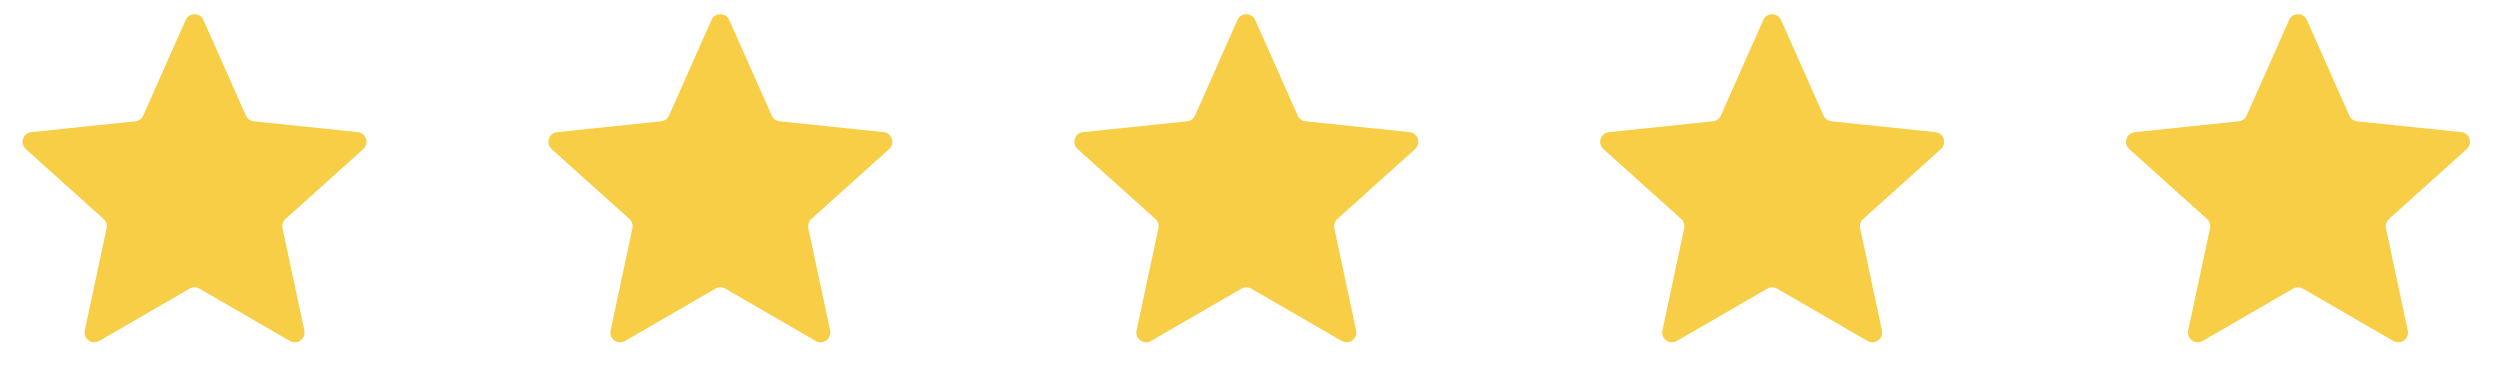
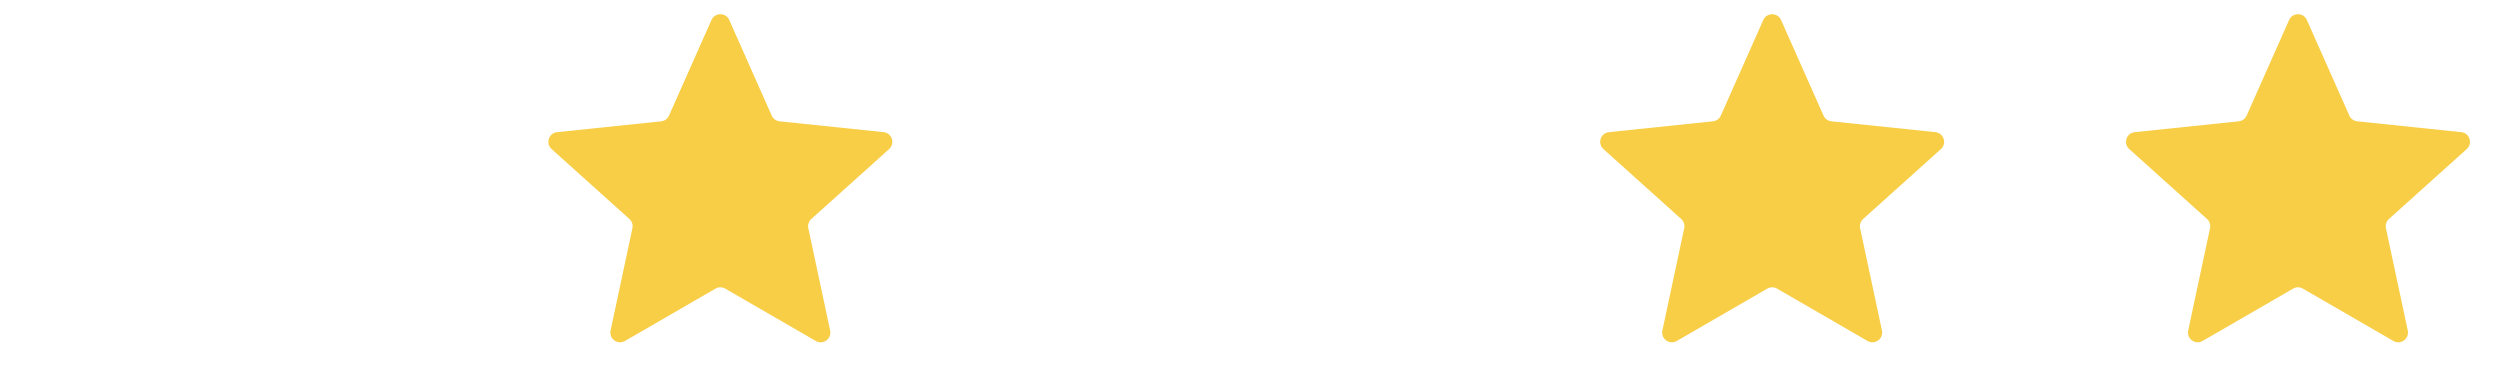
<svg xmlns="http://www.w3.org/2000/svg" width="237" height="37" viewBox="0 0 237 37" fill="none">
-   <path d="M17.6 1.897C17.925 1.167 18.961 1.167 19.286 1.897L23.311 10.958C23.445 11.259 23.729 11.466 24.058 11.501L33.919 12.528C34.713 12.611 35.034 13.597 34.439 14.132L27.066 20.759C26.821 20.98 26.712 21.315 26.781 21.637L28.85 31.333C29.017 32.115 28.178 32.724 27.486 32.324L18.905 27.36C18.619 27.195 18.267 27.195 17.981 27.36L9.399 32.324C8.708 32.724 7.869 32.115 8.036 31.333L10.105 21.637C10.174 21.315 10.065 20.98 9.82 20.759L2.446 14.132C1.852 13.597 2.172 12.611 2.967 12.528L12.828 11.501C13.156 11.466 13.441 11.259 13.575 10.958L17.6 1.897Z" fill="#F7CE46" />
  <path d="M67.448 1.897C67.772 1.167 68.809 1.167 69.133 1.897L73.158 10.958C73.292 11.259 73.577 11.466 73.905 11.501L83.766 12.528C84.561 12.611 84.881 13.597 84.287 14.132L76.914 20.759C76.668 20.98 76.559 21.315 76.628 21.637L78.698 31.333C78.865 32.115 78.026 32.724 77.334 32.324L68.752 27.36C68.467 27.195 68.115 27.195 67.829 27.36L59.247 32.324C58.555 32.724 57.717 32.115 57.883 31.333L59.953 21.637C60.022 21.315 59.913 20.98 59.667 20.759L52.294 14.132C51.7 13.597 52.02 12.611 52.815 12.528L62.676 11.501C63.004 11.466 63.289 11.259 63.423 10.958L67.448 1.897Z" fill="#F7CE46" />
-   <path d="M117.311 1.897C117.636 1.167 118.672 1.167 118.997 1.897L123.021 10.958C123.155 11.259 123.44 11.466 123.769 11.501L133.629 12.528C134.424 12.611 134.745 13.597 134.15 14.132L126.777 20.759C126.532 20.98 126.423 21.315 126.492 21.637L128.561 31.333C128.728 32.115 127.889 32.724 127.197 32.324L118.616 27.36C118.33 27.195 117.978 27.195 117.692 27.36L109.11 32.324C108.418 32.724 107.58 32.115 107.747 31.333L109.816 21.637C109.885 21.315 109.776 20.98 109.531 20.759L102.157 14.132C101.563 13.597 101.883 12.611 102.678 12.528L112.539 11.501C112.867 11.466 113.152 11.259 113.286 10.958L117.311 1.897Z" fill="#F7CE46" />
  <path d="M167.159 1.897C167.483 1.167 168.52 1.167 168.844 1.897L172.869 10.958C173.003 11.259 173.288 11.466 173.616 11.501L183.477 12.528C184.272 12.611 184.592 13.597 183.998 14.132L176.625 20.759C176.379 20.98 176.27 21.315 176.339 21.637L178.409 31.333C178.576 32.115 177.737 32.724 177.045 32.324L168.463 27.36C168.178 27.195 167.825 27.195 167.54 27.36L158.958 32.324C158.266 32.724 157.428 32.115 157.594 31.333L159.664 21.637C159.733 21.315 159.624 20.98 159.378 20.759L152.005 14.132C151.411 13.597 151.731 12.611 152.526 12.528L162.387 11.501C162.715 11.466 163 11.259 163.134 10.958L167.159 1.897Z" fill="#F7CE46" />
  <path d="M217.006 1.897C217.331 1.167 218.367 1.167 218.692 1.897L222.717 10.958C222.851 11.259 223.136 11.466 223.464 11.501L233.325 12.528C234.12 12.611 234.44 13.597 233.846 14.132L226.472 20.759C226.227 20.98 226.118 21.315 226.187 21.637L228.256 31.333C228.423 32.115 227.585 32.724 226.893 32.324L218.311 27.36C218.025 27.195 217.673 27.195 217.387 27.36L208.806 32.324C208.114 32.724 207.275 32.115 207.442 31.333L209.511 21.637C209.58 21.315 209.471 20.98 209.226 20.759L201.853 14.132C201.258 13.597 201.579 12.611 202.374 12.528L212.234 11.501C212.563 11.466 212.848 11.259 212.982 10.958L217.006 1.897Z" fill="#F7CE46" />
</svg>